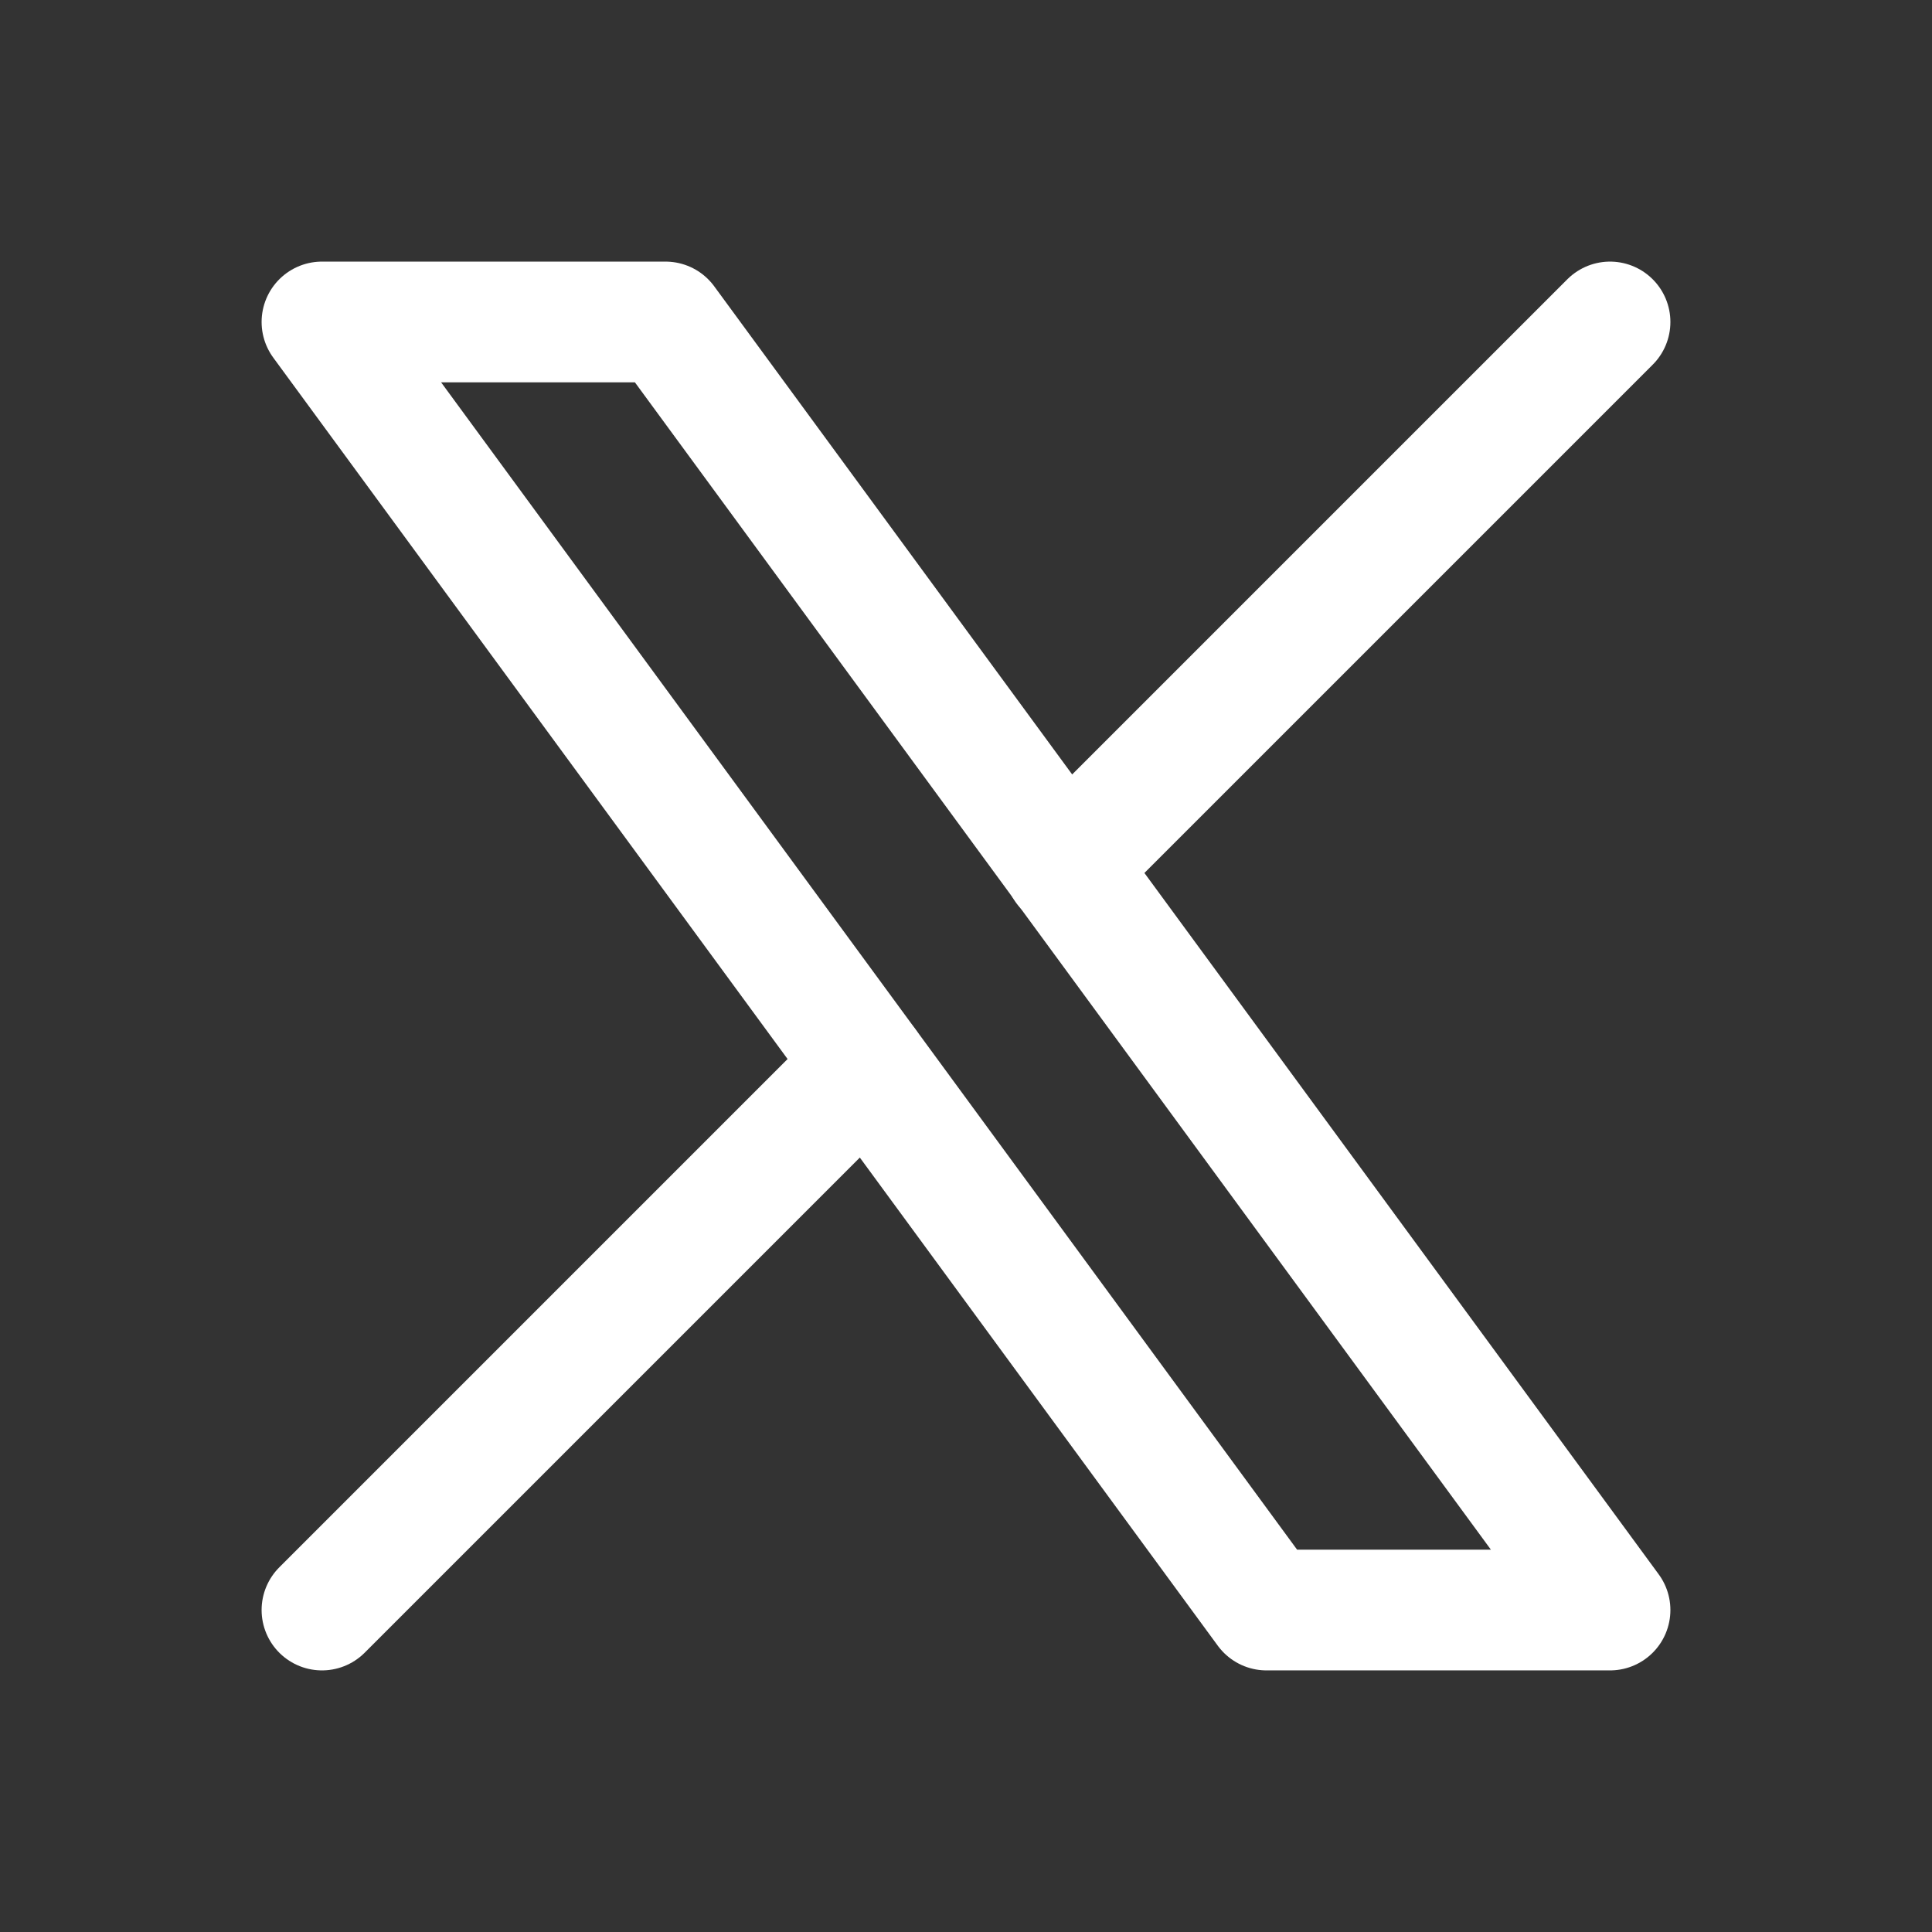
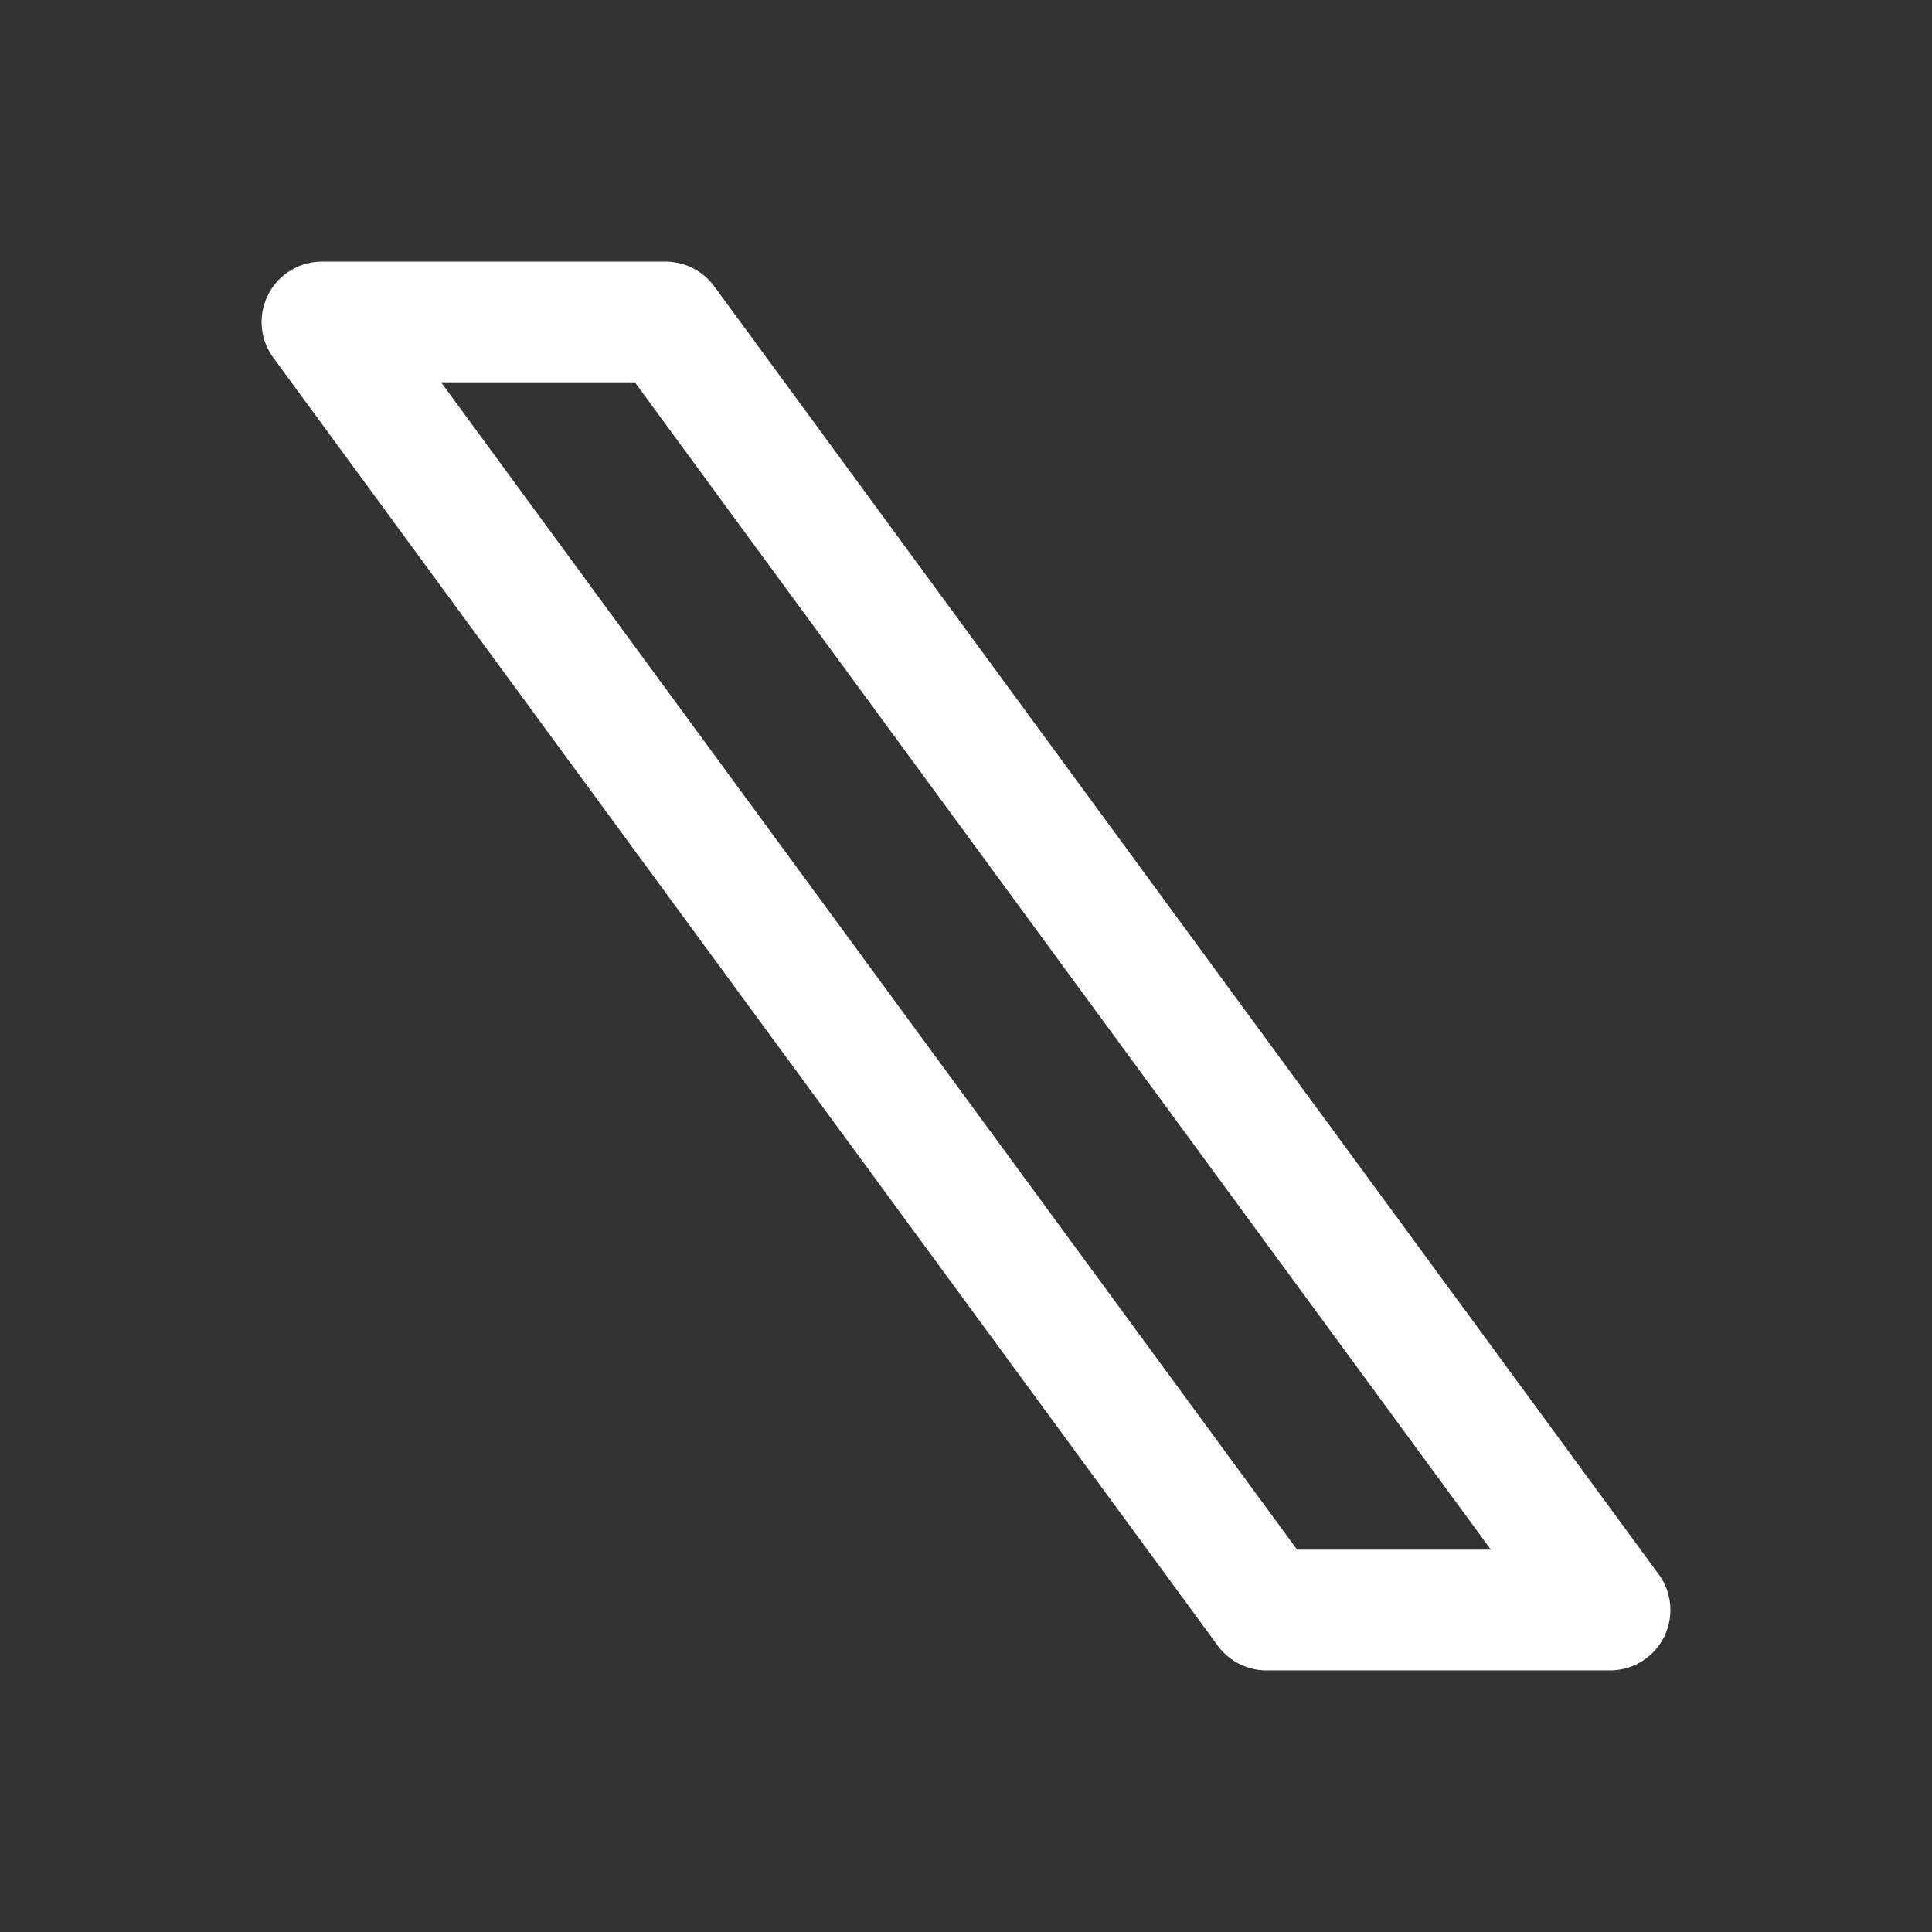
<svg xmlns="http://www.w3.org/2000/svg" width="32" height="32" viewBox="0 0 32 32" fill="none">
  <rect x="0" y="0" width="32" height="32" fill="#333333" stroke="none" />
  <g id="Frame" clip-path="url(#clip0_491_660)">
    <path id="Vector" d="M5.333 5.333L20.977 26.667H26.667L11.023 5.333H5.333Z" stroke="white" stroke-width="2" stroke-linecap="round" stroke-linejoin="round" />
-     <path id="Vector_2" d="M5.333 26.667L14.357 17.643M17.637 14.363L26.667 5.333" stroke="white" stroke-width="2" stroke-linecap="round" stroke-linejoin="round" />
  </g>
  <defs>
    <clipPath id="clip0_491_660">
      <rect width="32" height="32" fill="white" />
    </clipPath>
  </defs>
</svg>